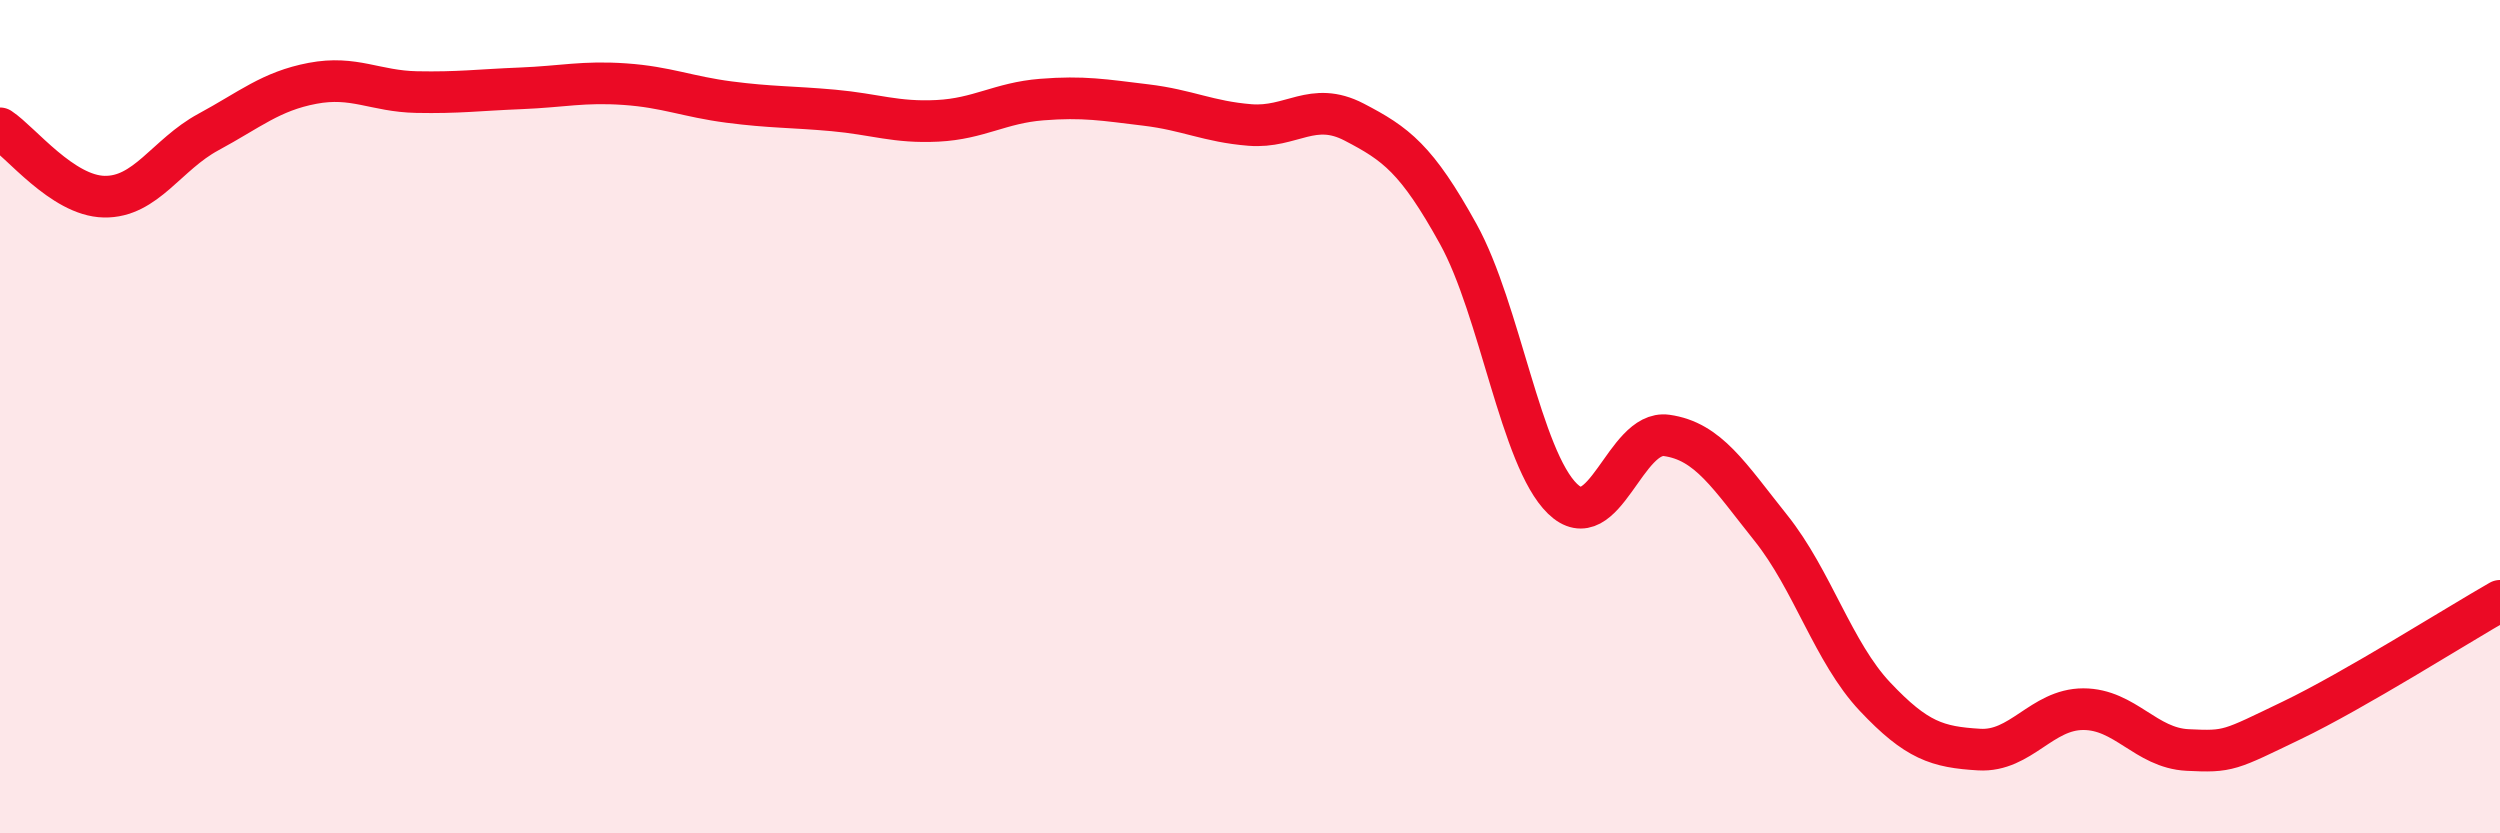
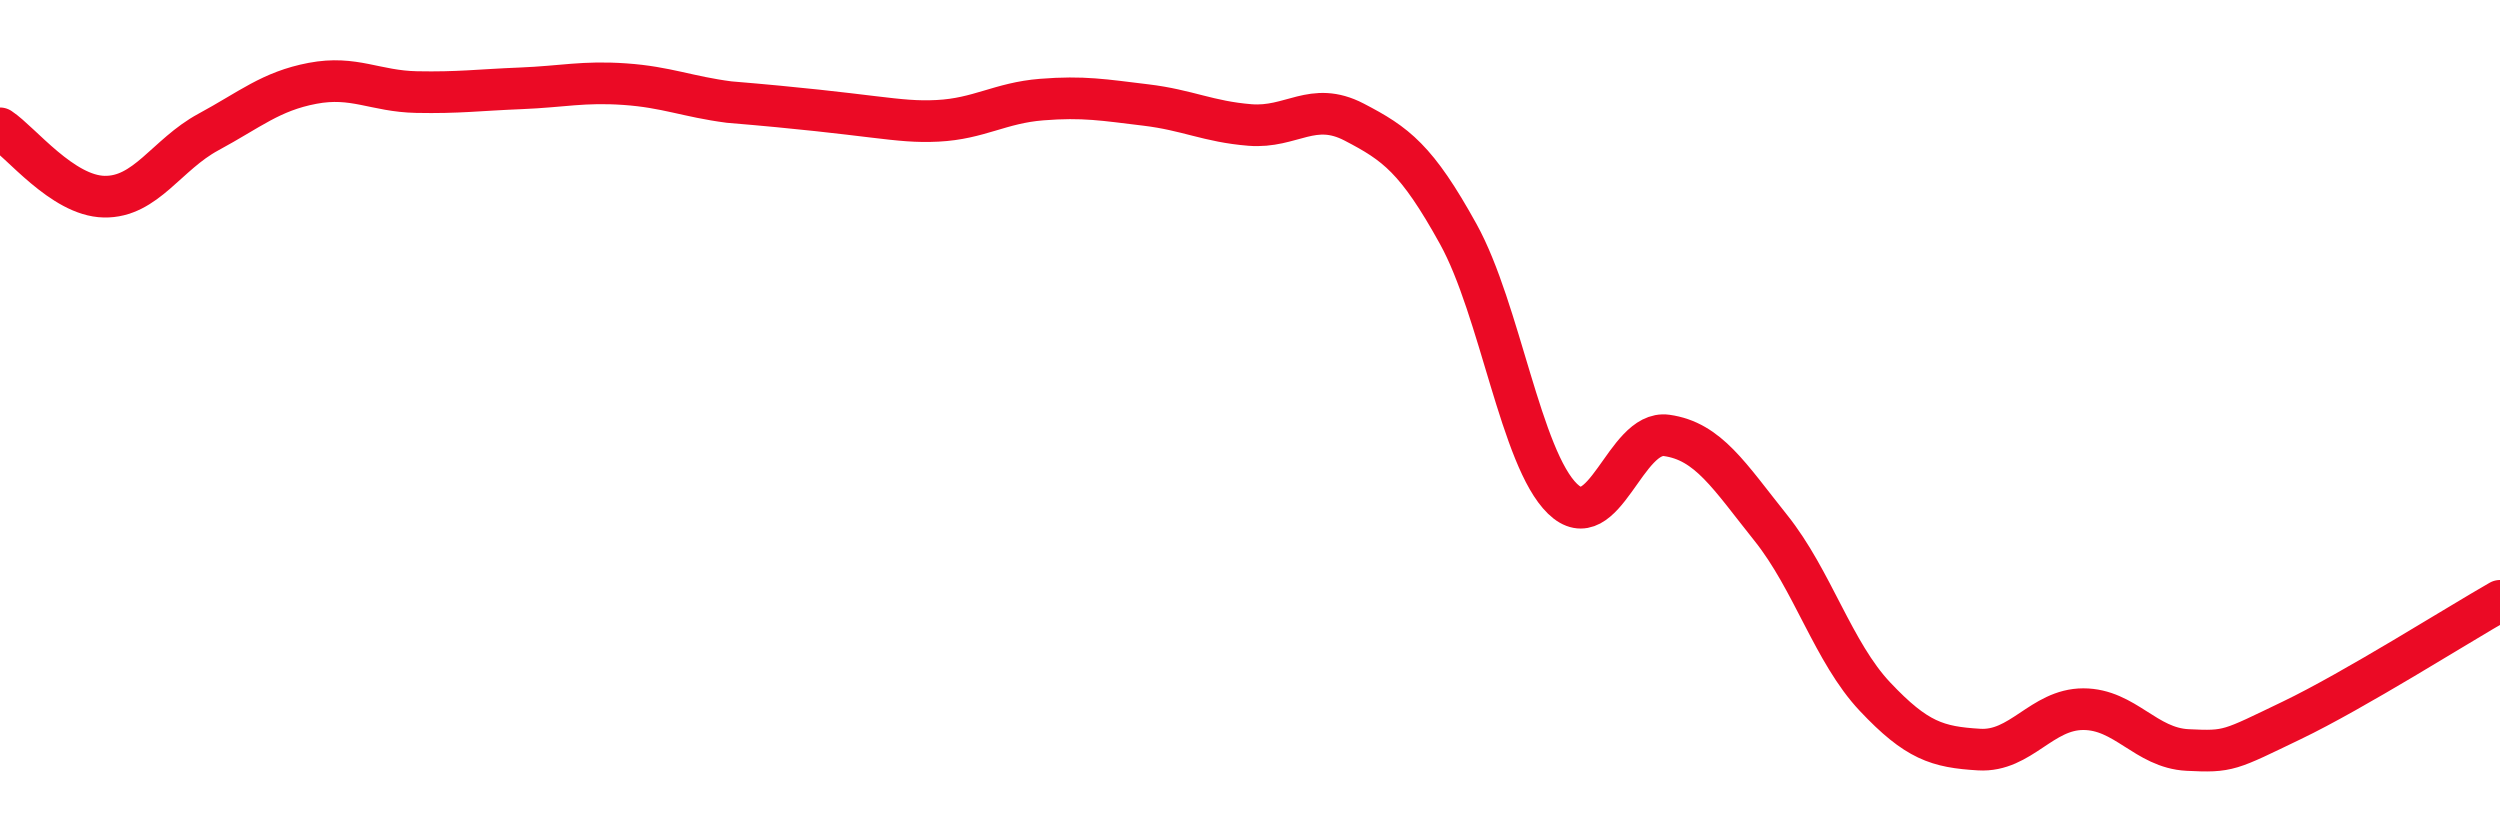
<svg xmlns="http://www.w3.org/2000/svg" width="60" height="20" viewBox="0 0 60 20">
-   <path d="M 0,3.08 C 0.5,3.41 1.5,4.7 2.5,4.72 C 3.5,4.74 4,3.71 5,3.17 C 6,2.63 6.5,2.19 7.5,2 C 8.5,1.81 9,2.19 10,2.21 C 11,2.23 11.5,2.16 12.5,2.12 C 13.5,2.08 14,1.95 15,2.02 C 16,2.09 16.5,2.32 17.5,2.45 C 18.5,2.58 19,2.56 20,2.65 C 21,2.74 21.5,2.95 22.5,2.9 C 23.5,2.85 24,2.47 25,2.39 C 26,2.31 26.5,2.4 27.5,2.52 C 28.5,2.64 29,2.92 30,3 C 31,3.08 31.5,2.41 32.5,2.93 C 33.5,3.45 34,3.81 35,5.62 C 36,7.43 36.5,11 37.5,11.97 C 38.5,12.94 39,10.31 40,10.45 C 41,10.59 41.5,11.42 42.5,12.67 C 43.5,13.92 44,15.66 45,16.72 C 46,17.78 46.5,17.93 47.5,17.99 C 48.5,18.05 49,17.02 50,17.02 C 51,17.02 51.5,17.95 52.5,18 C 53.5,18.05 53.5,18.01 55,17.29 C 56.5,16.57 59,14.99 60,14.42L60 20L0 20Z" fill="#EB0A25" opacity="0.1" stroke-linecap="round" stroke-linejoin="round" />
-   <path d="M 0,3.08 C 0.5,3.41 1.5,4.7 2.5,4.72 C 3.5,4.74 4,3.71 5,3.17 C 6,2.63 6.5,2.19 7.5,2 C 8.5,1.81 9,2.19 10,2.21 C 11,2.23 11.5,2.16 12.5,2.12 C 13.5,2.08 14,1.95 15,2.02 C 16,2.09 16.5,2.32 17.5,2.45 C 18.5,2.58 19,2.56 20,2.65 C 21,2.74 21.5,2.95 22.5,2.9 C 23.5,2.85 24,2.47 25,2.39 C 26,2.31 26.5,2.4 27.5,2.52 C 28.5,2.64 29,2.92 30,3 C 31,3.08 31.5,2.41 32.5,2.93 C 33.5,3.45 34,3.81 35,5.62 C 36,7.43 36.5,11 37.5,11.97 C 38.5,12.94 39,10.31 40,10.45 C 41,10.59 41.5,11.42 42.5,12.67 C 43.5,13.92 44,15.66 45,16.72 C 46,17.78 46.5,17.93 47.5,17.99 C 48.5,18.05 49,17.02 50,17.02 C 51,17.02 51.5,17.95 52.5,18 C 53.5,18.05 53.5,18.01 55,17.29 C 56.5,16.57 59,14.99 60,14.42" stroke="#EB0A25" stroke-width="1" fill="none" stroke-linecap="round" stroke-linejoin="round" />
+   <path d="M 0,3.08 C 0.5,3.41 1.5,4.7 2.5,4.72 C 3.5,4.74 4,3.71 5,3.17 C 6,2.63 6.5,2.19 7.5,2 C 8.5,1.81 9,2.19 10,2.21 C 11,2.23 11.5,2.16 12.5,2.12 C 13.5,2.08 14,1.95 15,2.02 C 16,2.09 16.5,2.32 17.5,2.45 C 21,2.74 21.5,2.95 22.5,2.9 C 23.5,2.85 24,2.47 25,2.39 C 26,2.31 26.5,2.4 27.5,2.52 C 28.5,2.64 29,2.92 30,3 C 31,3.08 31.5,2.41 32.5,2.93 C 33.5,3.45 34,3.81 35,5.62 C 36,7.43 36.5,11 37.5,11.97 C 38.5,12.94 39,10.31 40,10.45 C 41,10.59 41.5,11.42 42.5,12.67 C 43.5,13.92 44,15.66 45,16.72 C 46,17.78 46.5,17.93 47.5,17.99 C 48.5,18.05 49,17.02 50,17.02 C 51,17.02 51.5,17.95 52.5,18 C 53.5,18.05 53.5,18.01 55,17.29 C 56.5,16.57 59,14.99 60,14.42" stroke="#EB0A25" stroke-width="1" fill="none" stroke-linecap="round" stroke-linejoin="round" />
</svg>